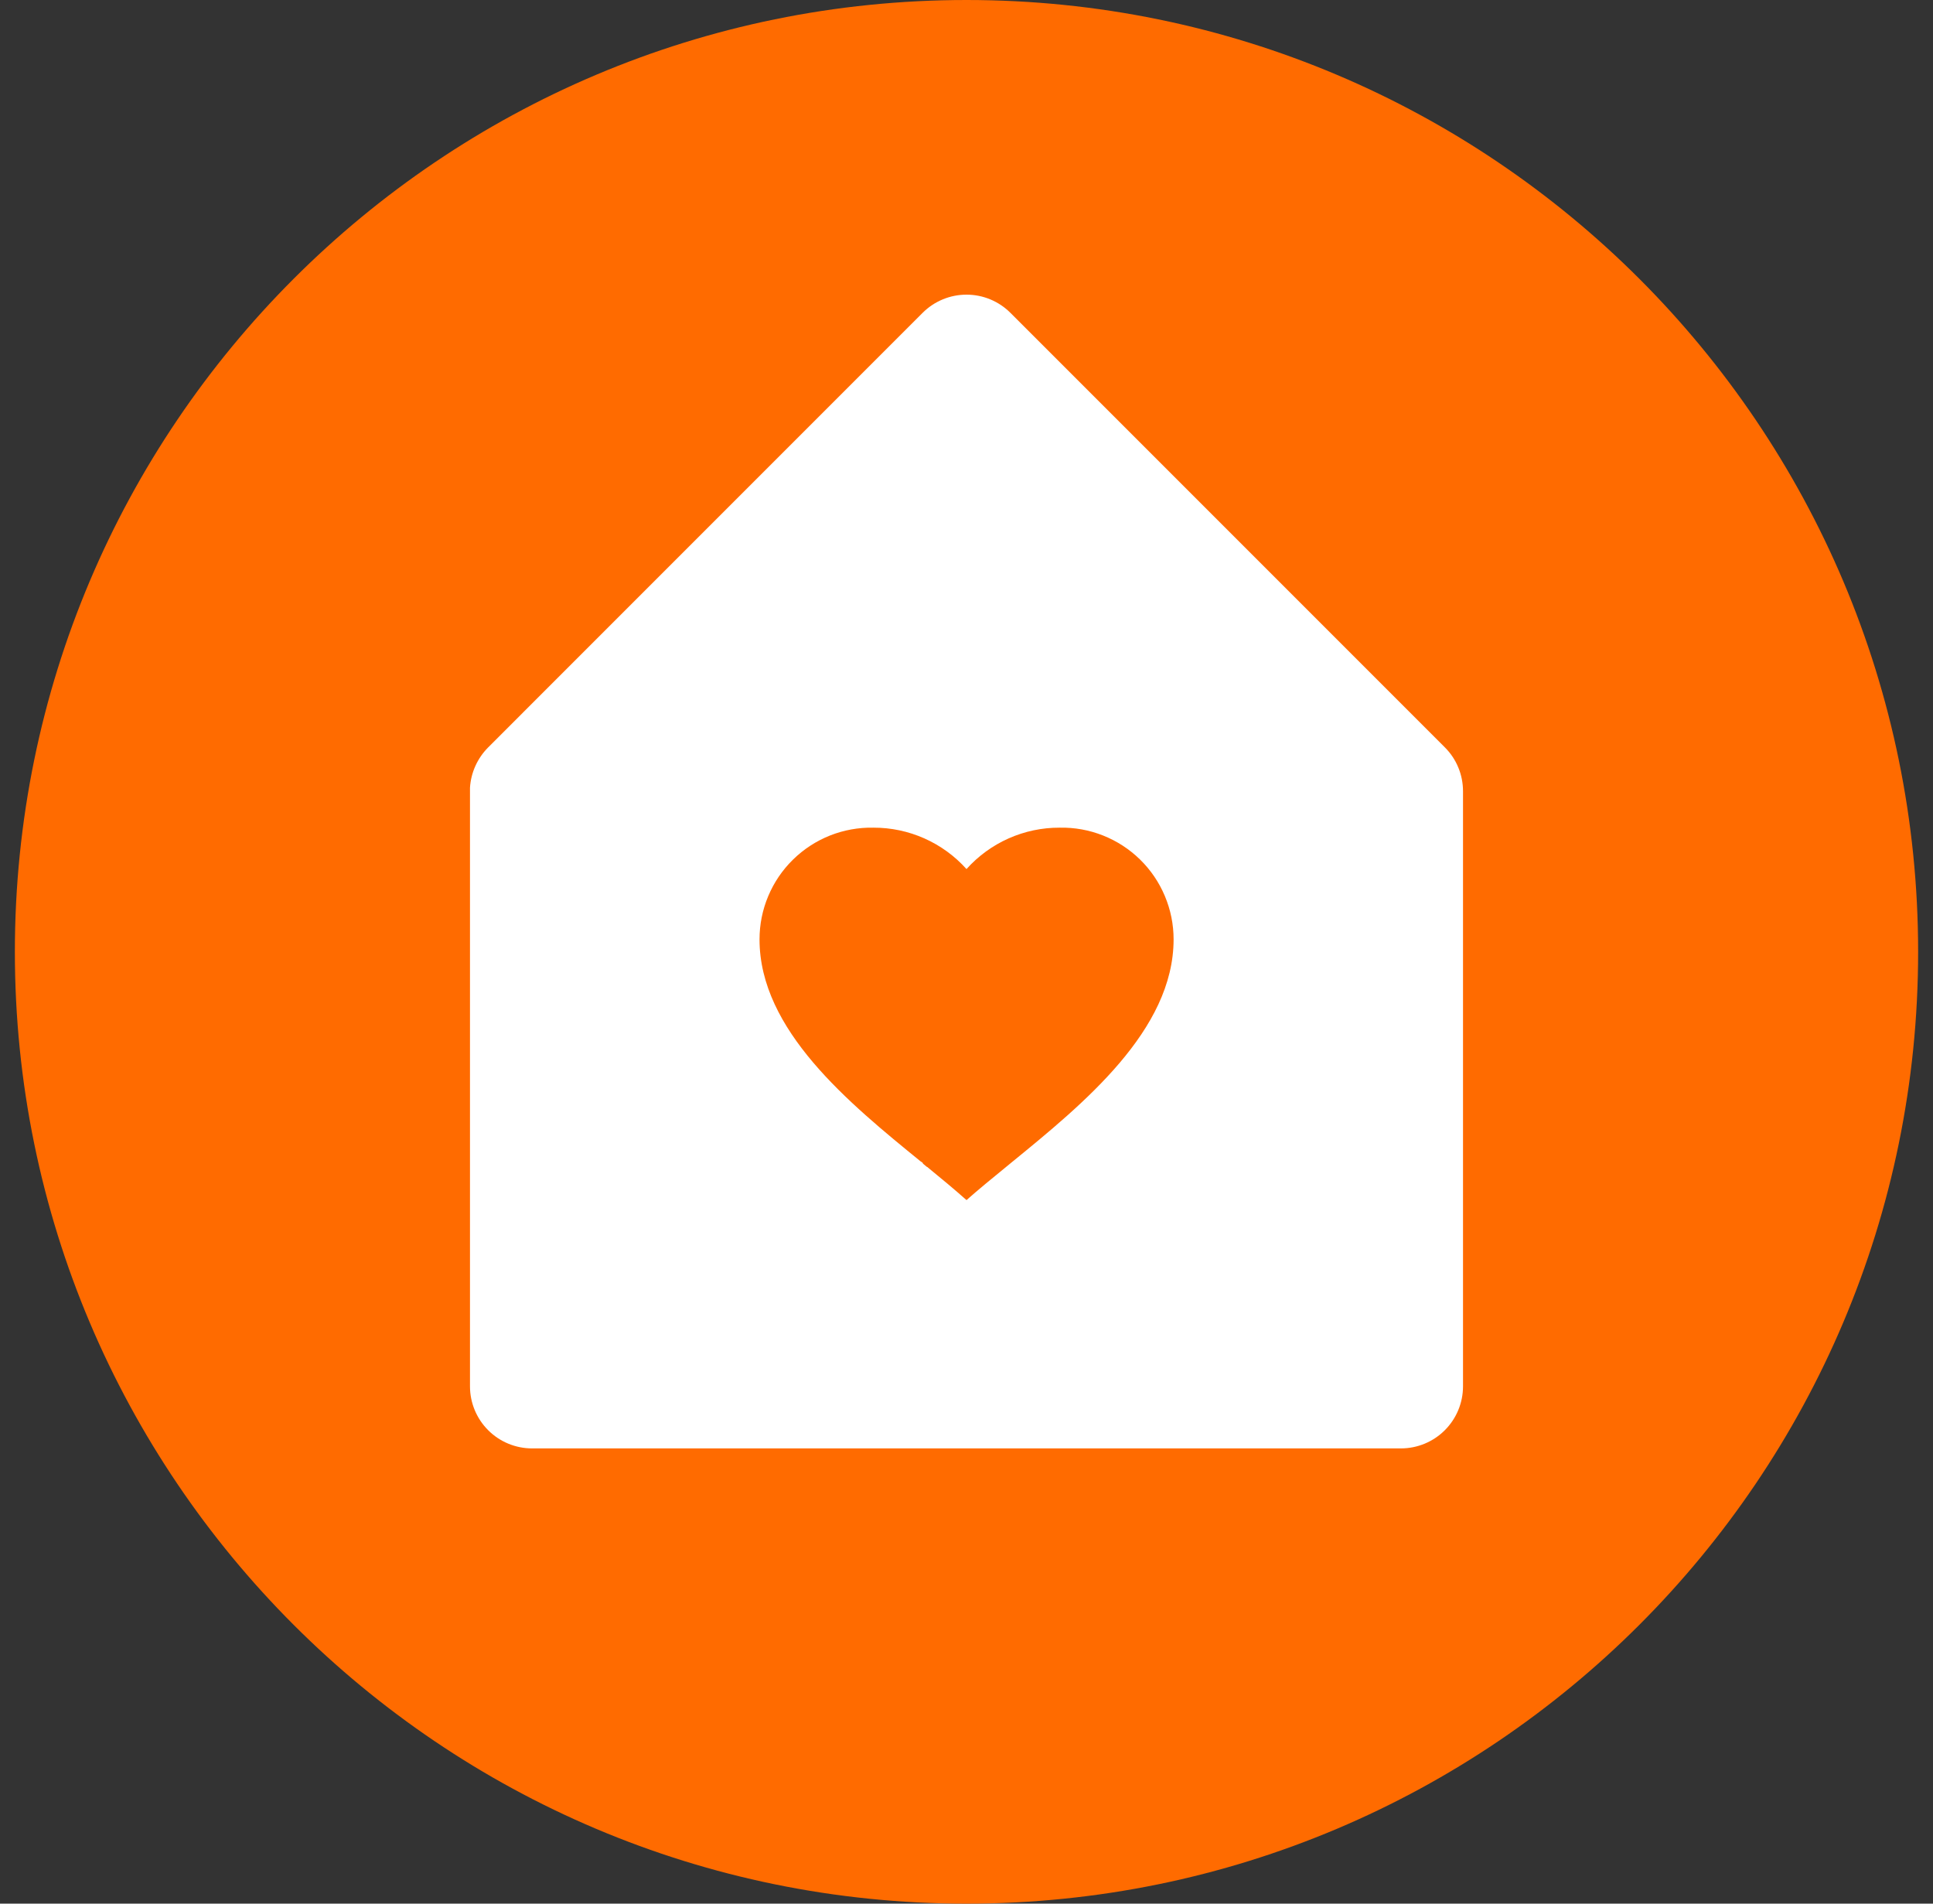
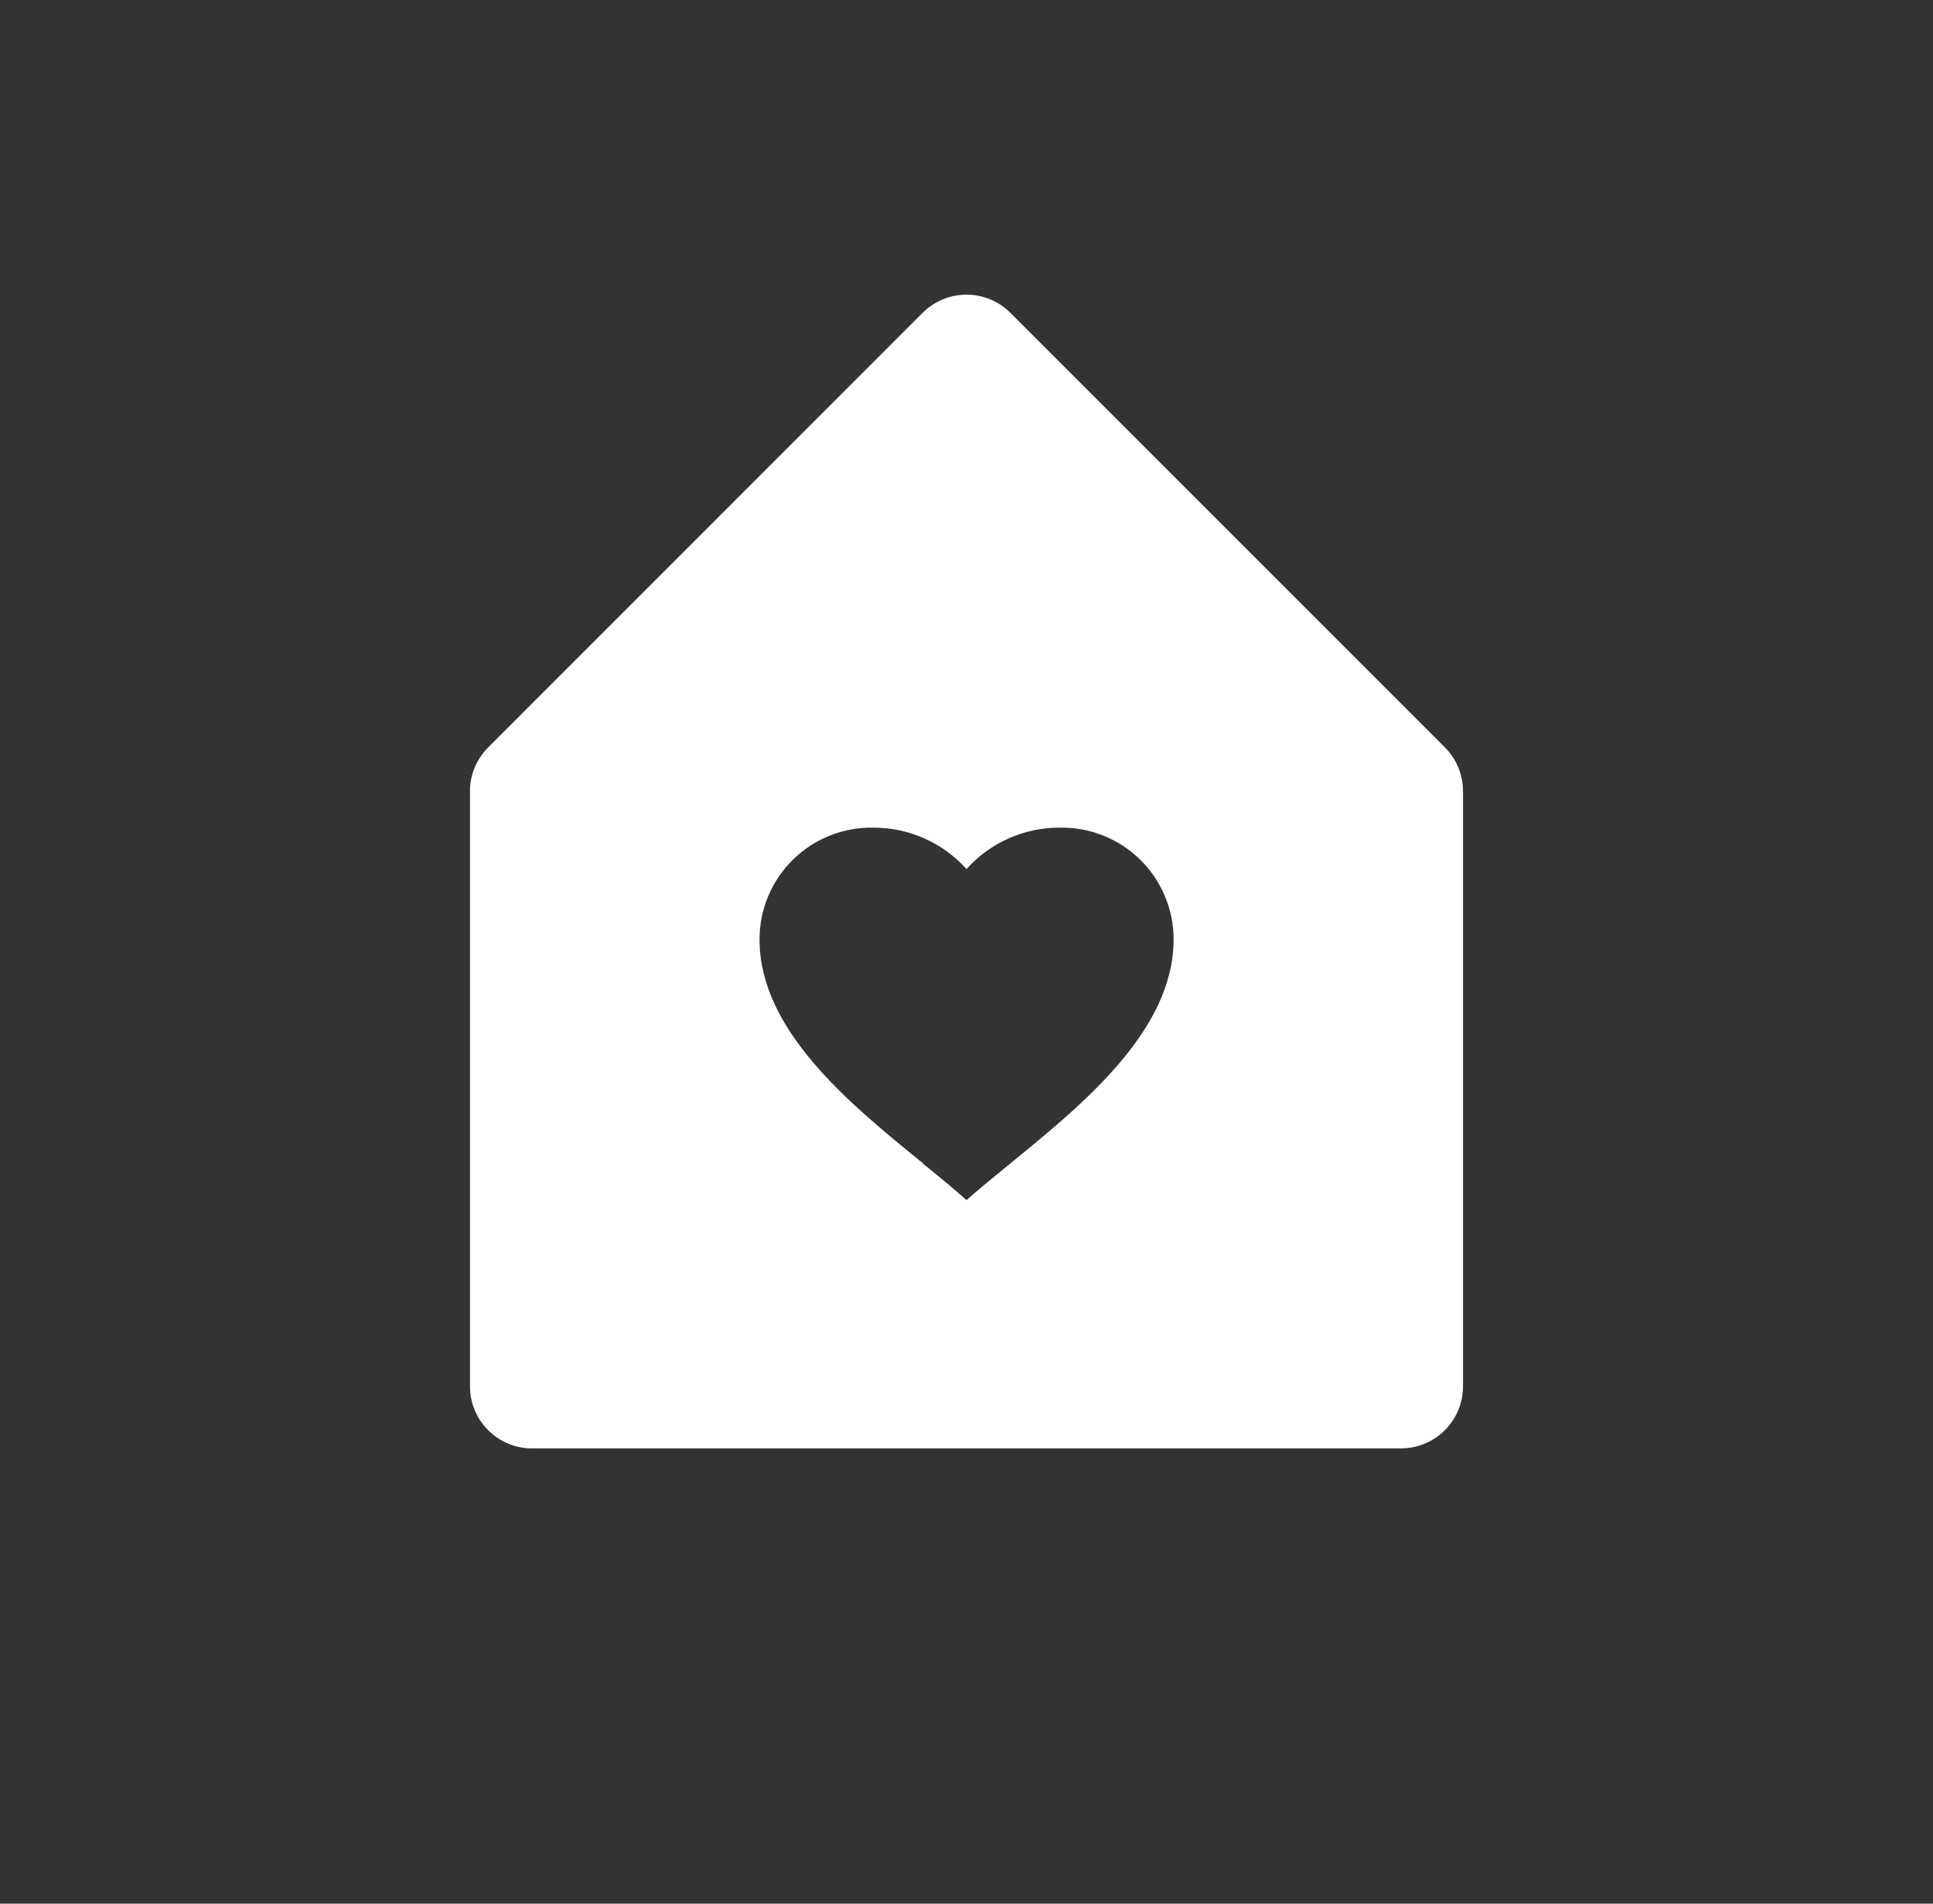
<svg xmlns="http://www.w3.org/2000/svg" width="65" height="64" viewBox="0 0 65 64" fill="none">
  <rect x="0" y="0" width="65" height="64" fill="#333333" stroke="none" />
-   <path d="M32.5 64C50.17 64 64.5 49.67 64.5 32C64.5 14.33 50.17 0 32.5 0C14.83 0 0.5 14.33 0.5 32C0.5 49.67 14.83 64 32.5 64Z" fill="#FF6B00" />
  <path d="M47.108 48.695H17.891C17.338 48.695 16.807 48.475 16.416 48.084C16.024 47.692 15.804 47.162 15.804 46.608V26.483C15.836 25.972 16.054 25.49 16.416 25.127L31.024 10.518C31.218 10.324 31.448 10.17 31.702 10.065C31.955 9.96 32.227 9.906 32.501 9.906C32.775 9.906 33.047 9.96 33.3 10.065C33.553 10.17 33.784 10.324 33.977 10.518L48.586 25.127C48.78 25.32 48.934 25.55 49.038 25.804C49.143 26.057 49.196 26.328 49.196 26.602V46.608C49.196 47.162 48.976 47.692 48.584 48.084C48.193 48.475 47.662 48.695 47.108 48.695ZM31.202 39.252C31.661 39.627 32.105 39.995 32.5 40.347C32.917 39.978 33.385 39.596 33.881 39.191L34 39.093C36.434 37.108 39.464 34.639 39.464 31.58C39.464 31.08 39.364 30.585 39.17 30.125C38.977 29.664 38.693 29.247 38.336 28.897C37.979 28.548 37.556 28.273 37.091 28.089C36.627 27.905 36.13 27.815 35.63 27.826C35.04 27.824 34.456 27.947 33.916 28.187C33.377 28.427 32.894 28.778 32.5 29.218C32.106 28.778 31.623 28.427 31.084 28.187C30.544 27.947 29.96 27.824 29.369 27.826C28.87 27.816 28.374 27.906 27.909 28.09C27.445 28.275 27.022 28.55 26.666 28.9C26.309 29.249 26.026 29.667 25.833 30.127C25.639 30.588 25.54 31.082 25.54 31.582C25.54 34.631 28.545 37.083 30.966 39.053H30.964H30.974L31.012 39.085H31.022L31.039 39.124L31.148 39.214L31.175 39.235H31.187L31.202 39.252Z" fill="white" />
</svg>